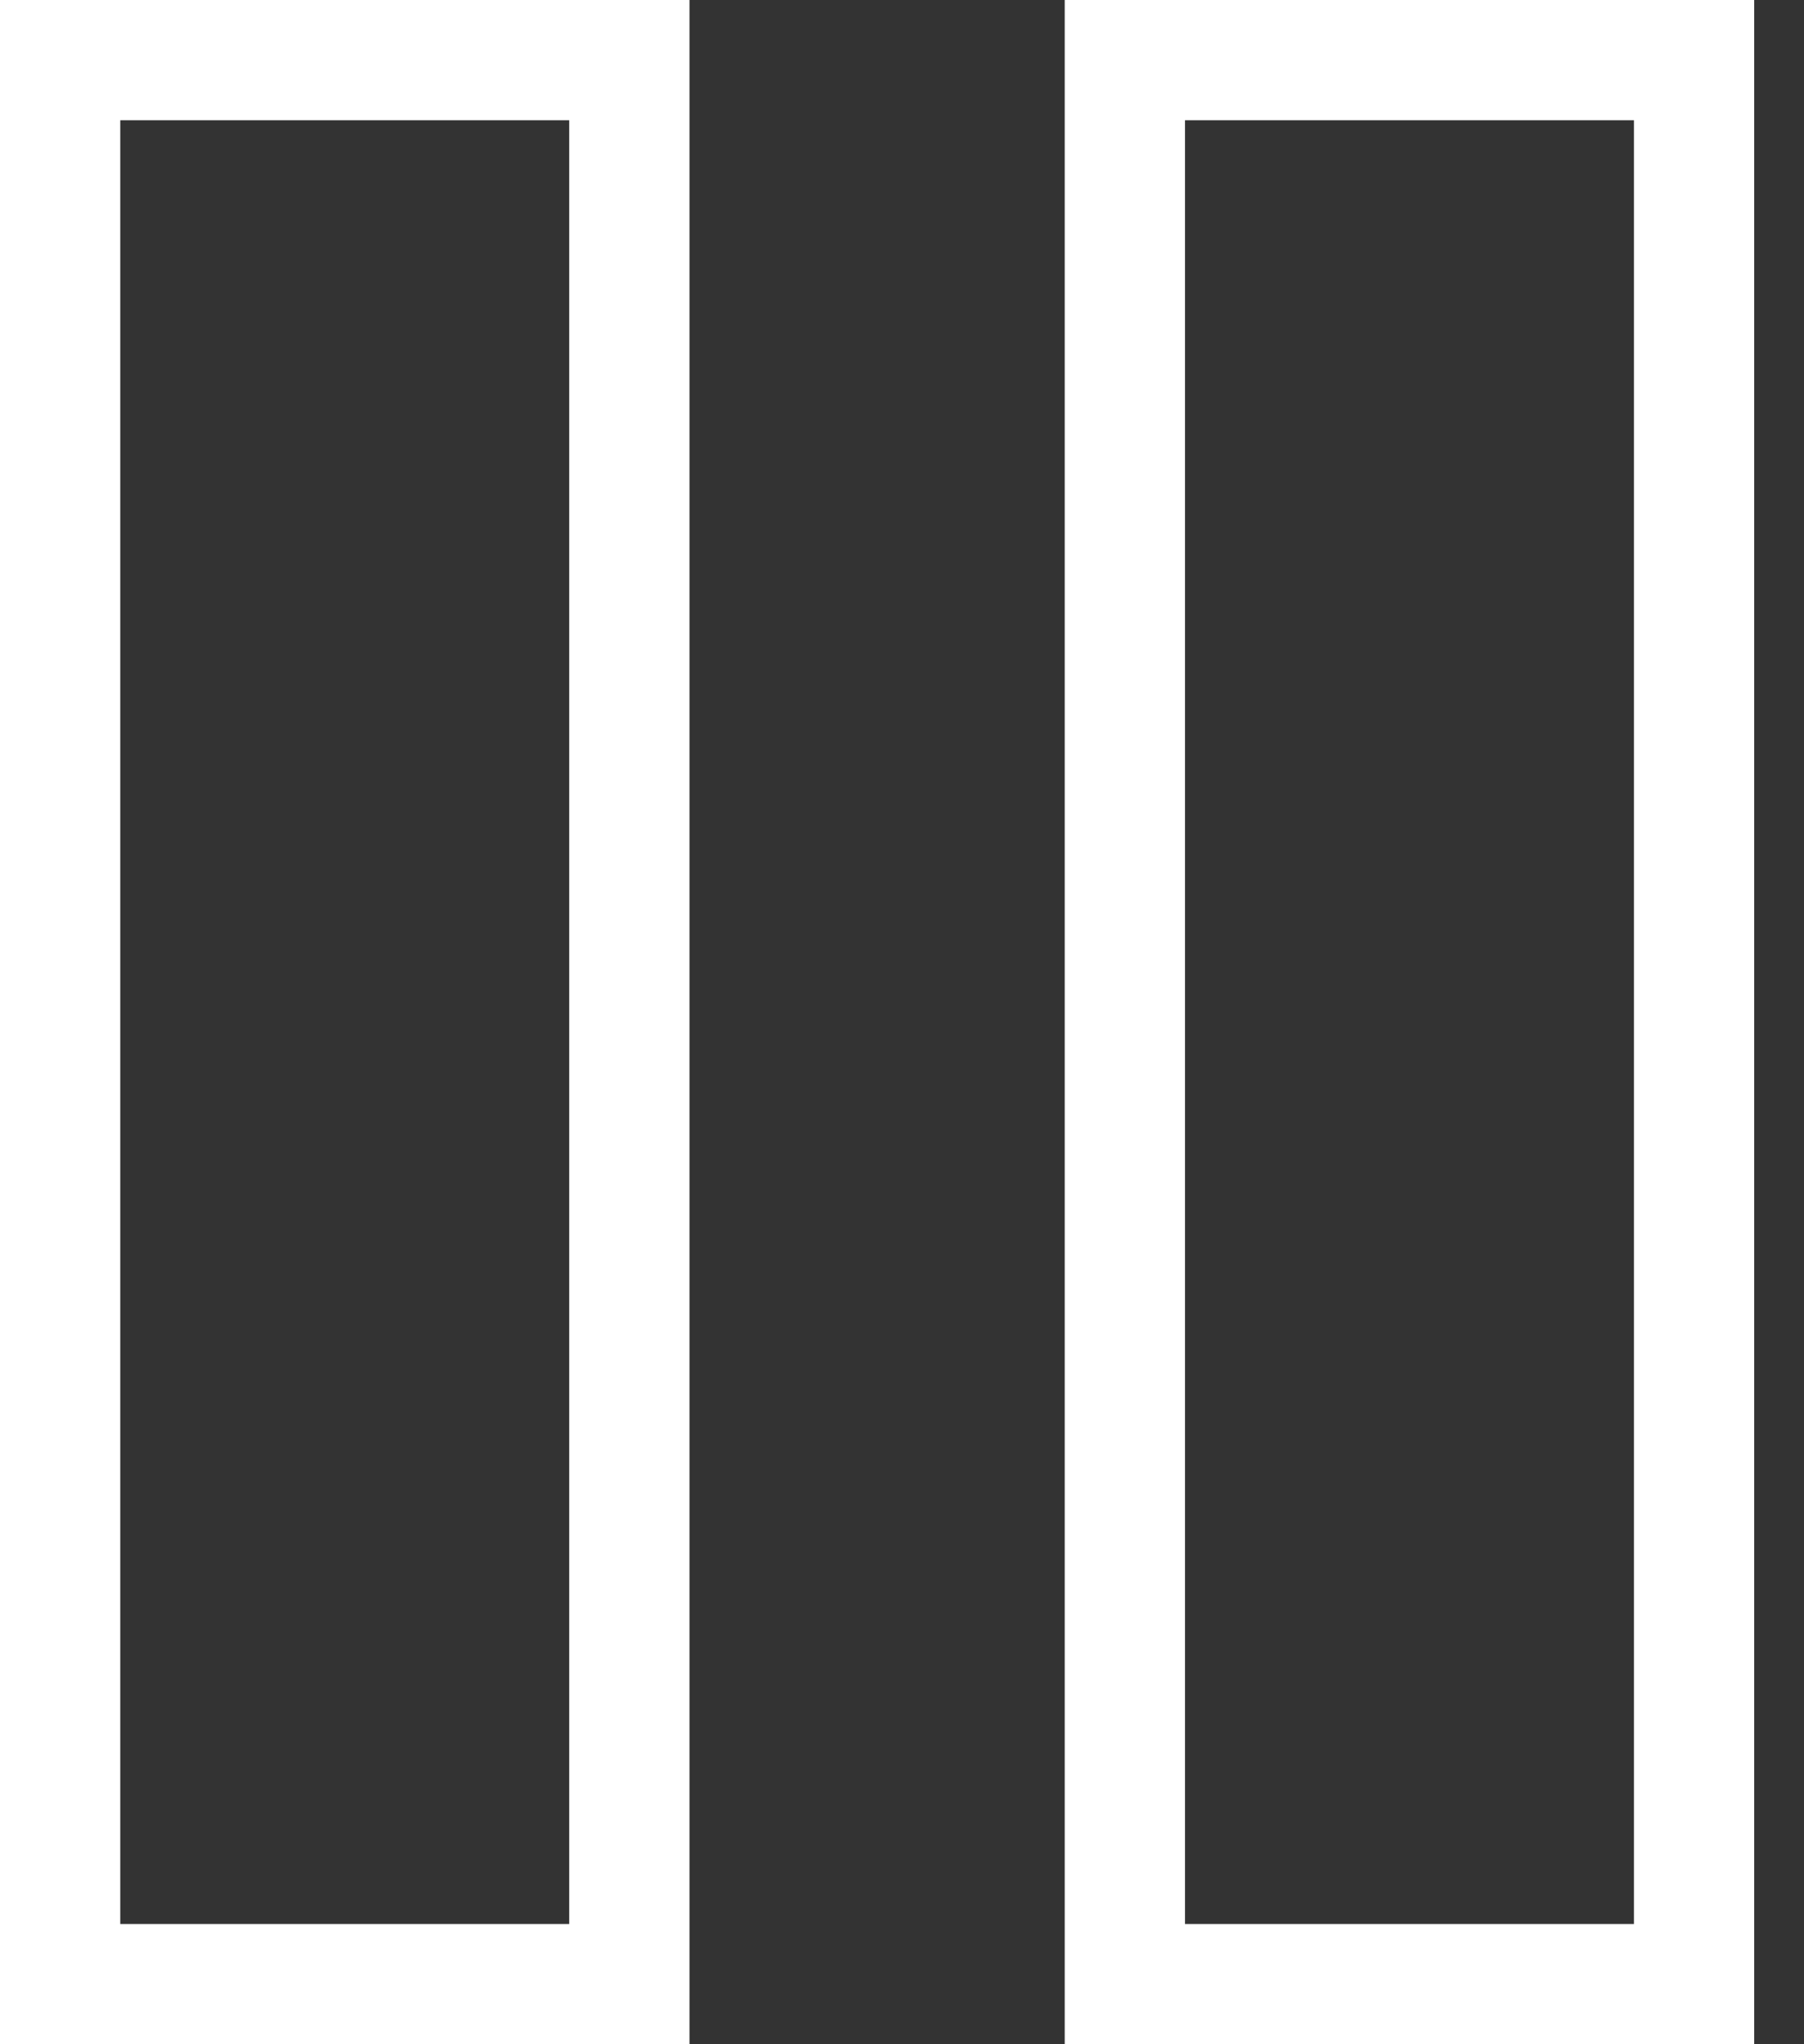
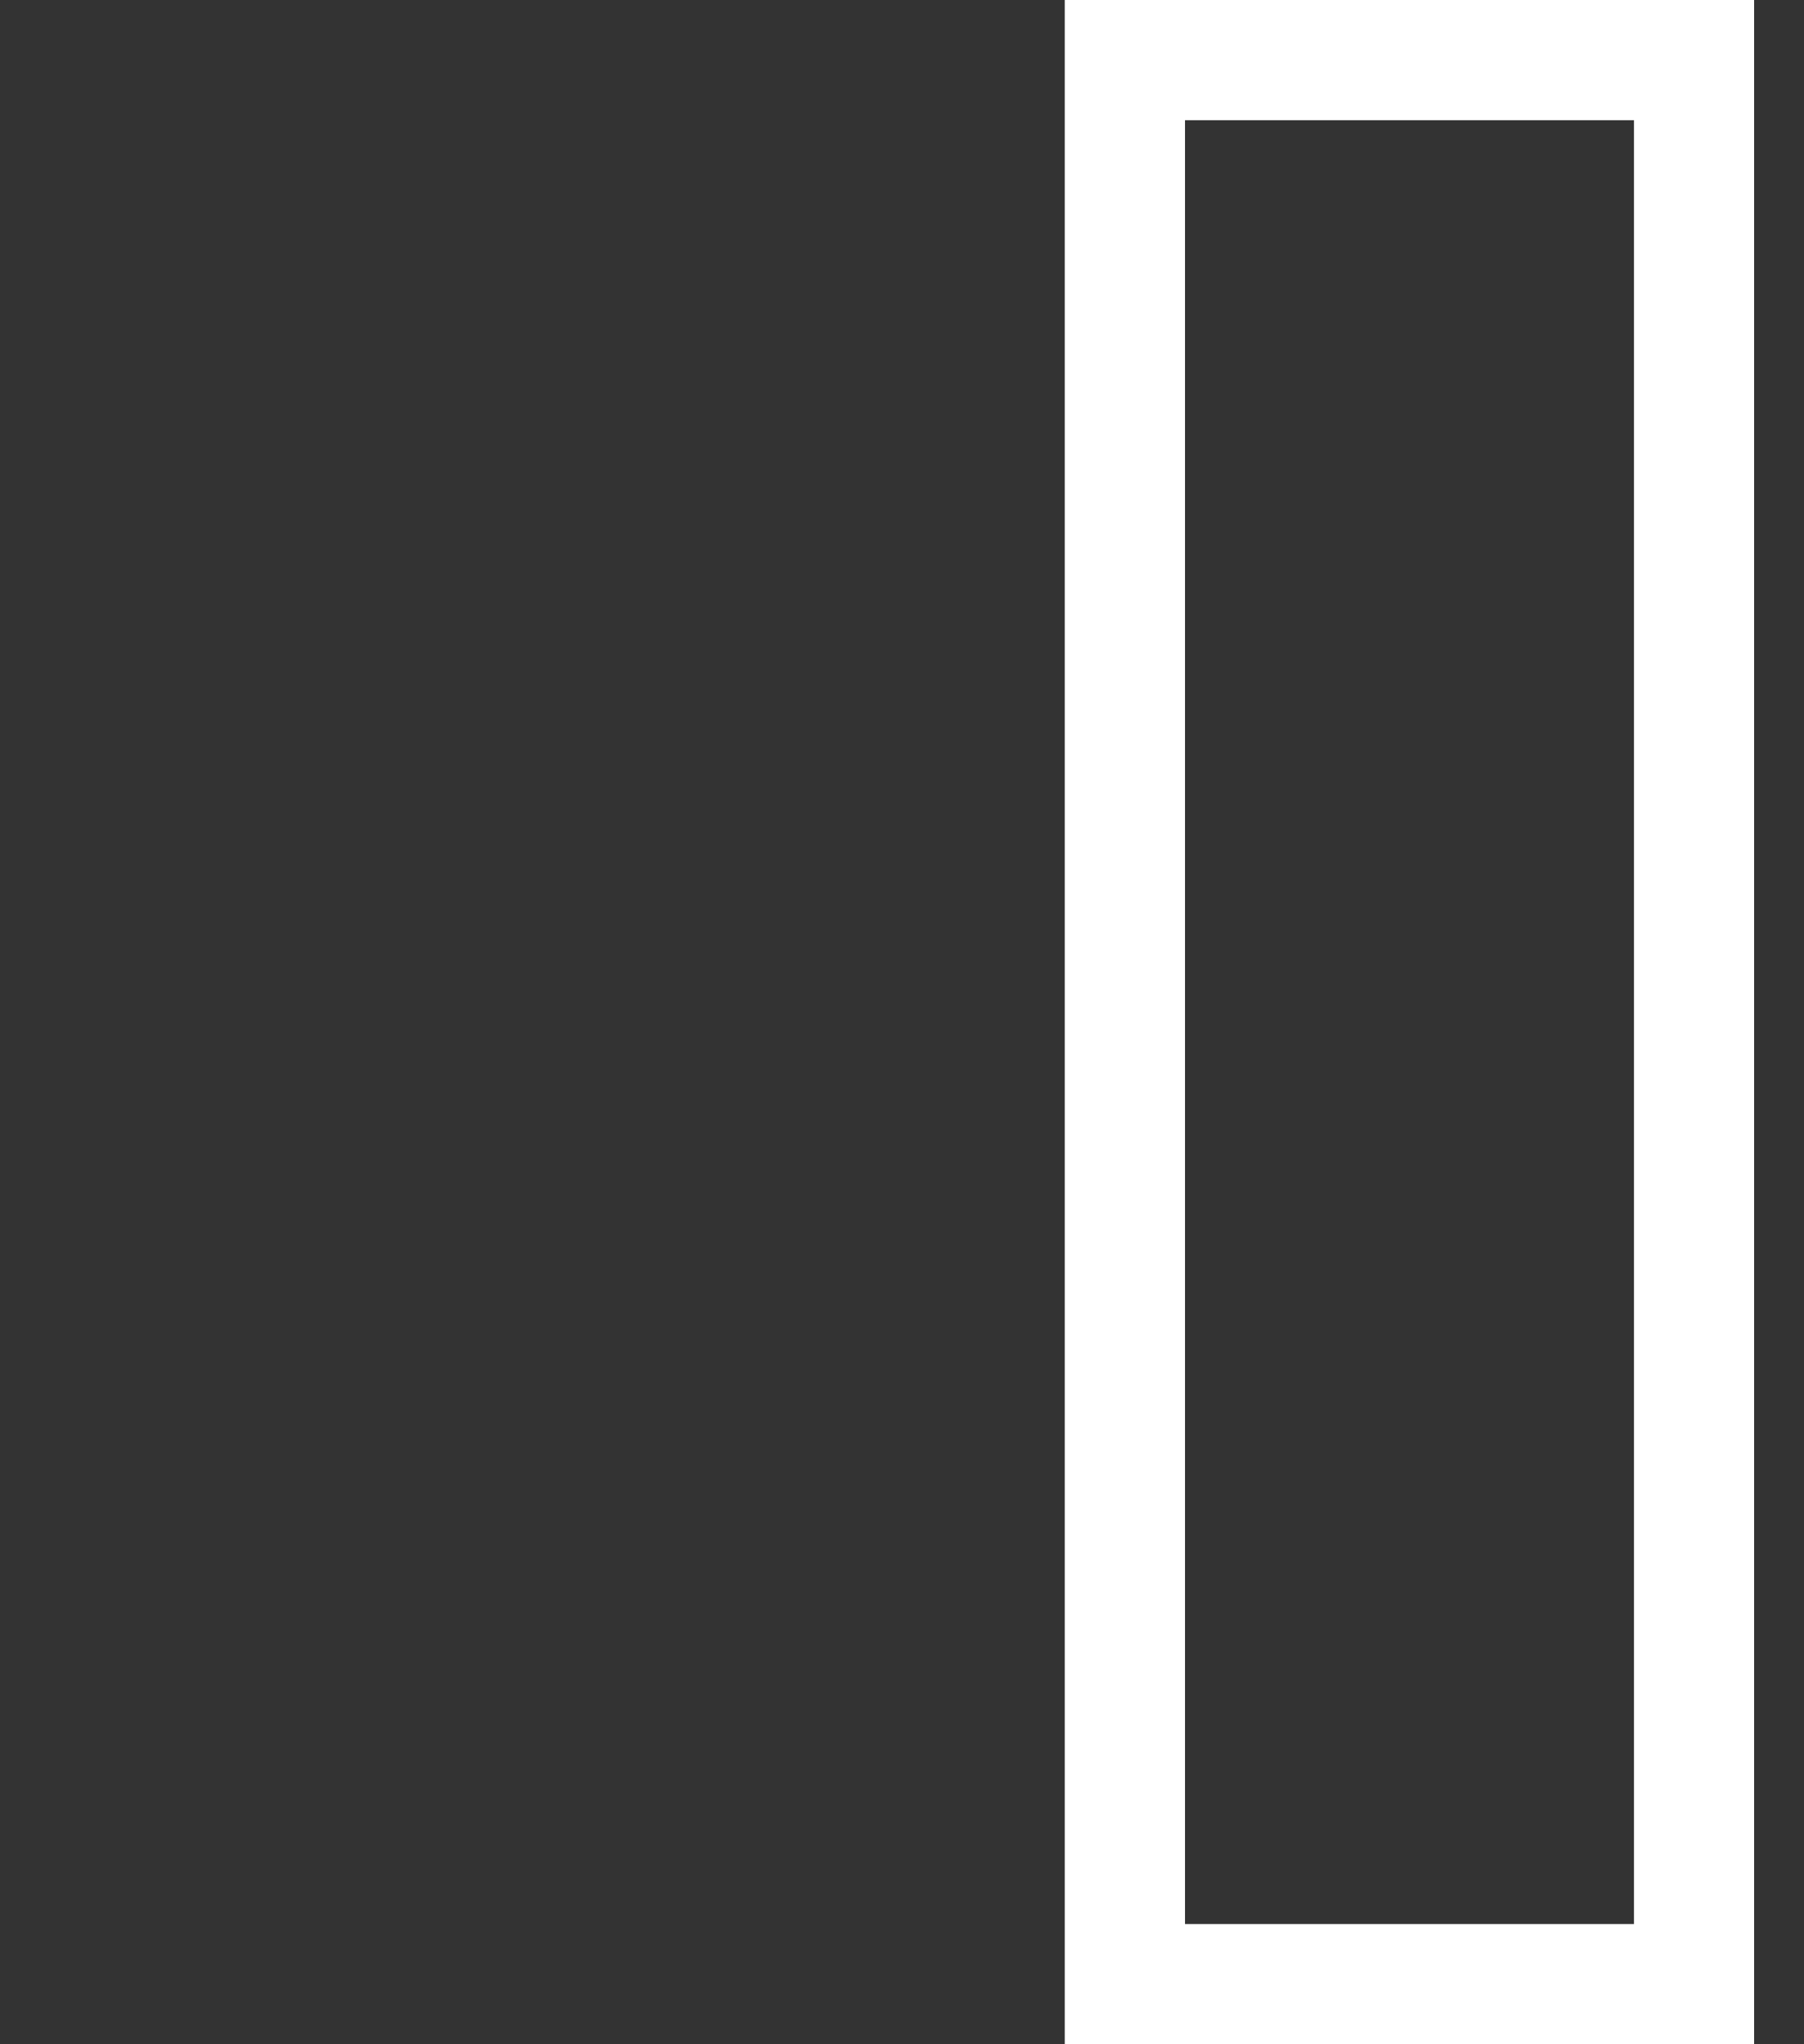
<svg xmlns="http://www.w3.org/2000/svg" width="15px" height="17px" viewBox="0 0 15 17" version="1.1">
  <rect x="0" y="0" width="15" height="17" fill="#333333" stroke="none" />
  <title>Group 9</title>
  <desc>Created with Sketch.</desc>
  <defs />
  <g id="Page-1" stroke="none" stroke-width="1" fill="none" fill-rule="evenodd">
    <g id="rdlp-proyecto-copy" transform="translate(-1336, -715)" fill-rule="nonzero" fill="#FFFFFF">
      <g id="Group-9" transform="translate(1336, 715)">
-         <path d="M1,16 L4.733,16 L4.733,1 L1,1 L1,16 Z M0,0 L5.733,0 L5.733,17 L0,17 L0,0 Z" id="Rectangle-2" />
        <path d="M9.853,1 L9.853,16 L13.586,16 L13.586,1 L9.853,1 Z M8.853,0 L14.586,0 L14.586,17 L8.853,17 L8.853,0 Z" id="Rectangle-2-Copy" />
      </g>
    </g>
  </g>
</svg>